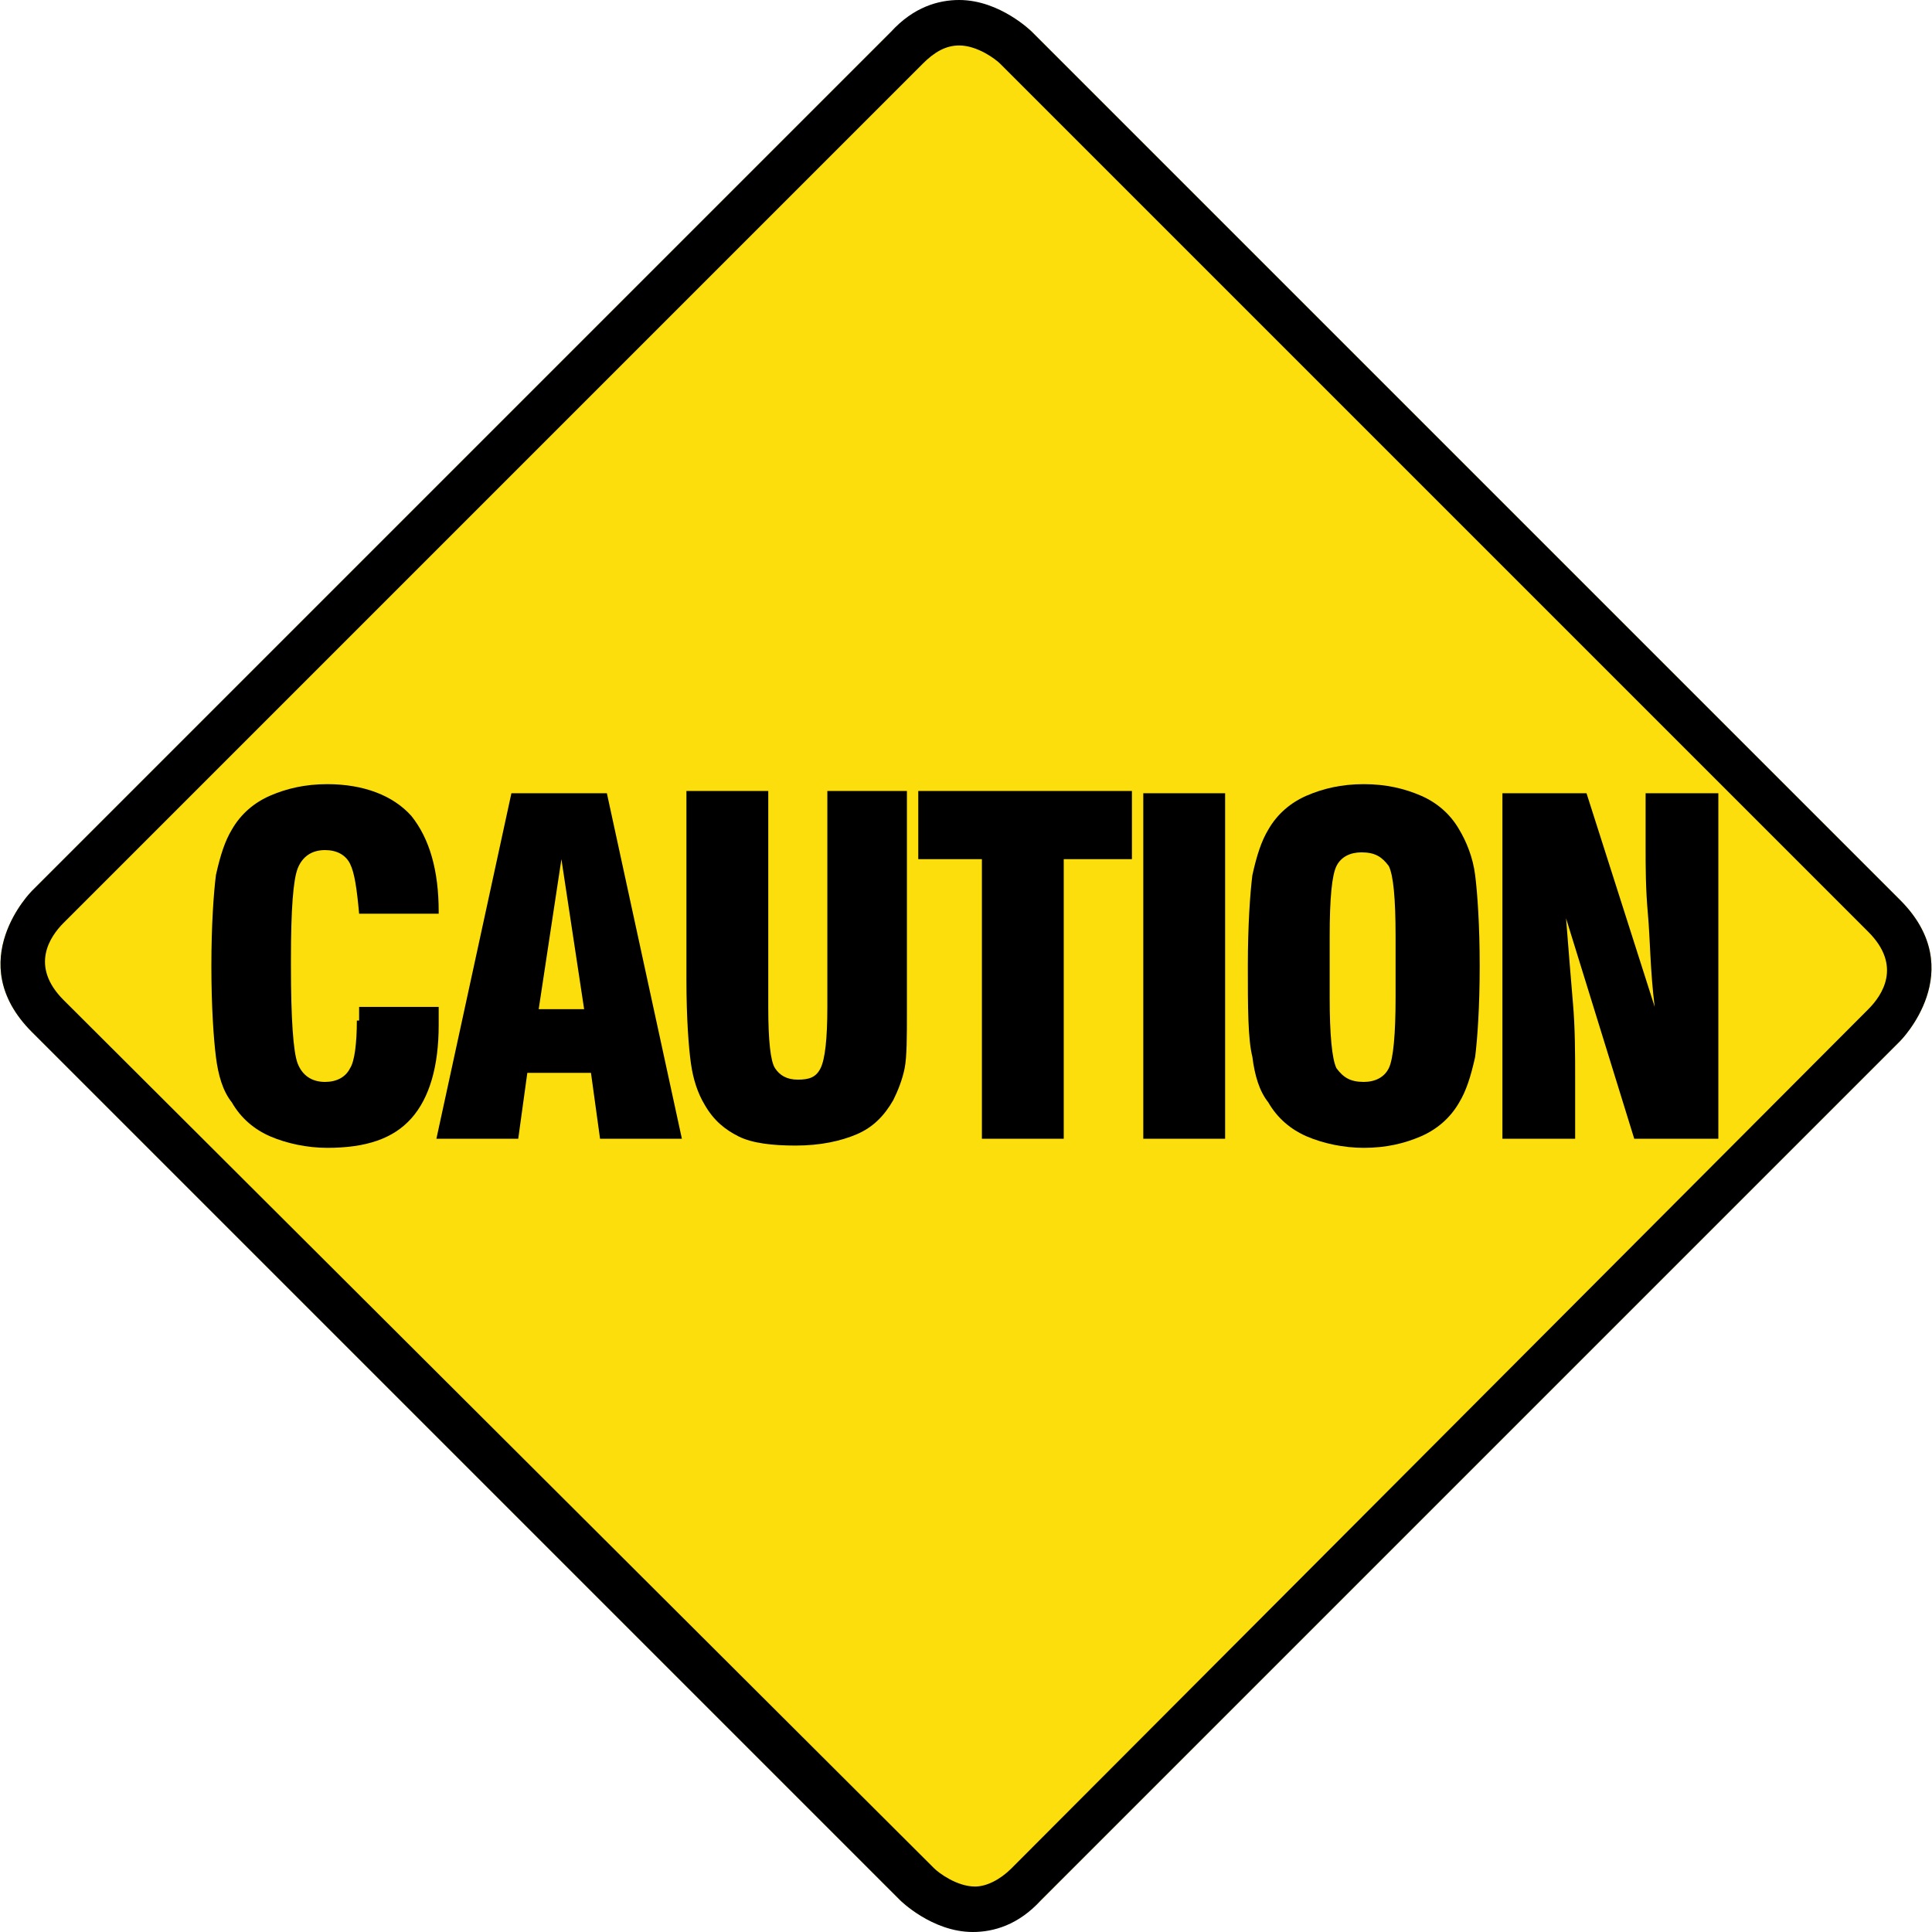
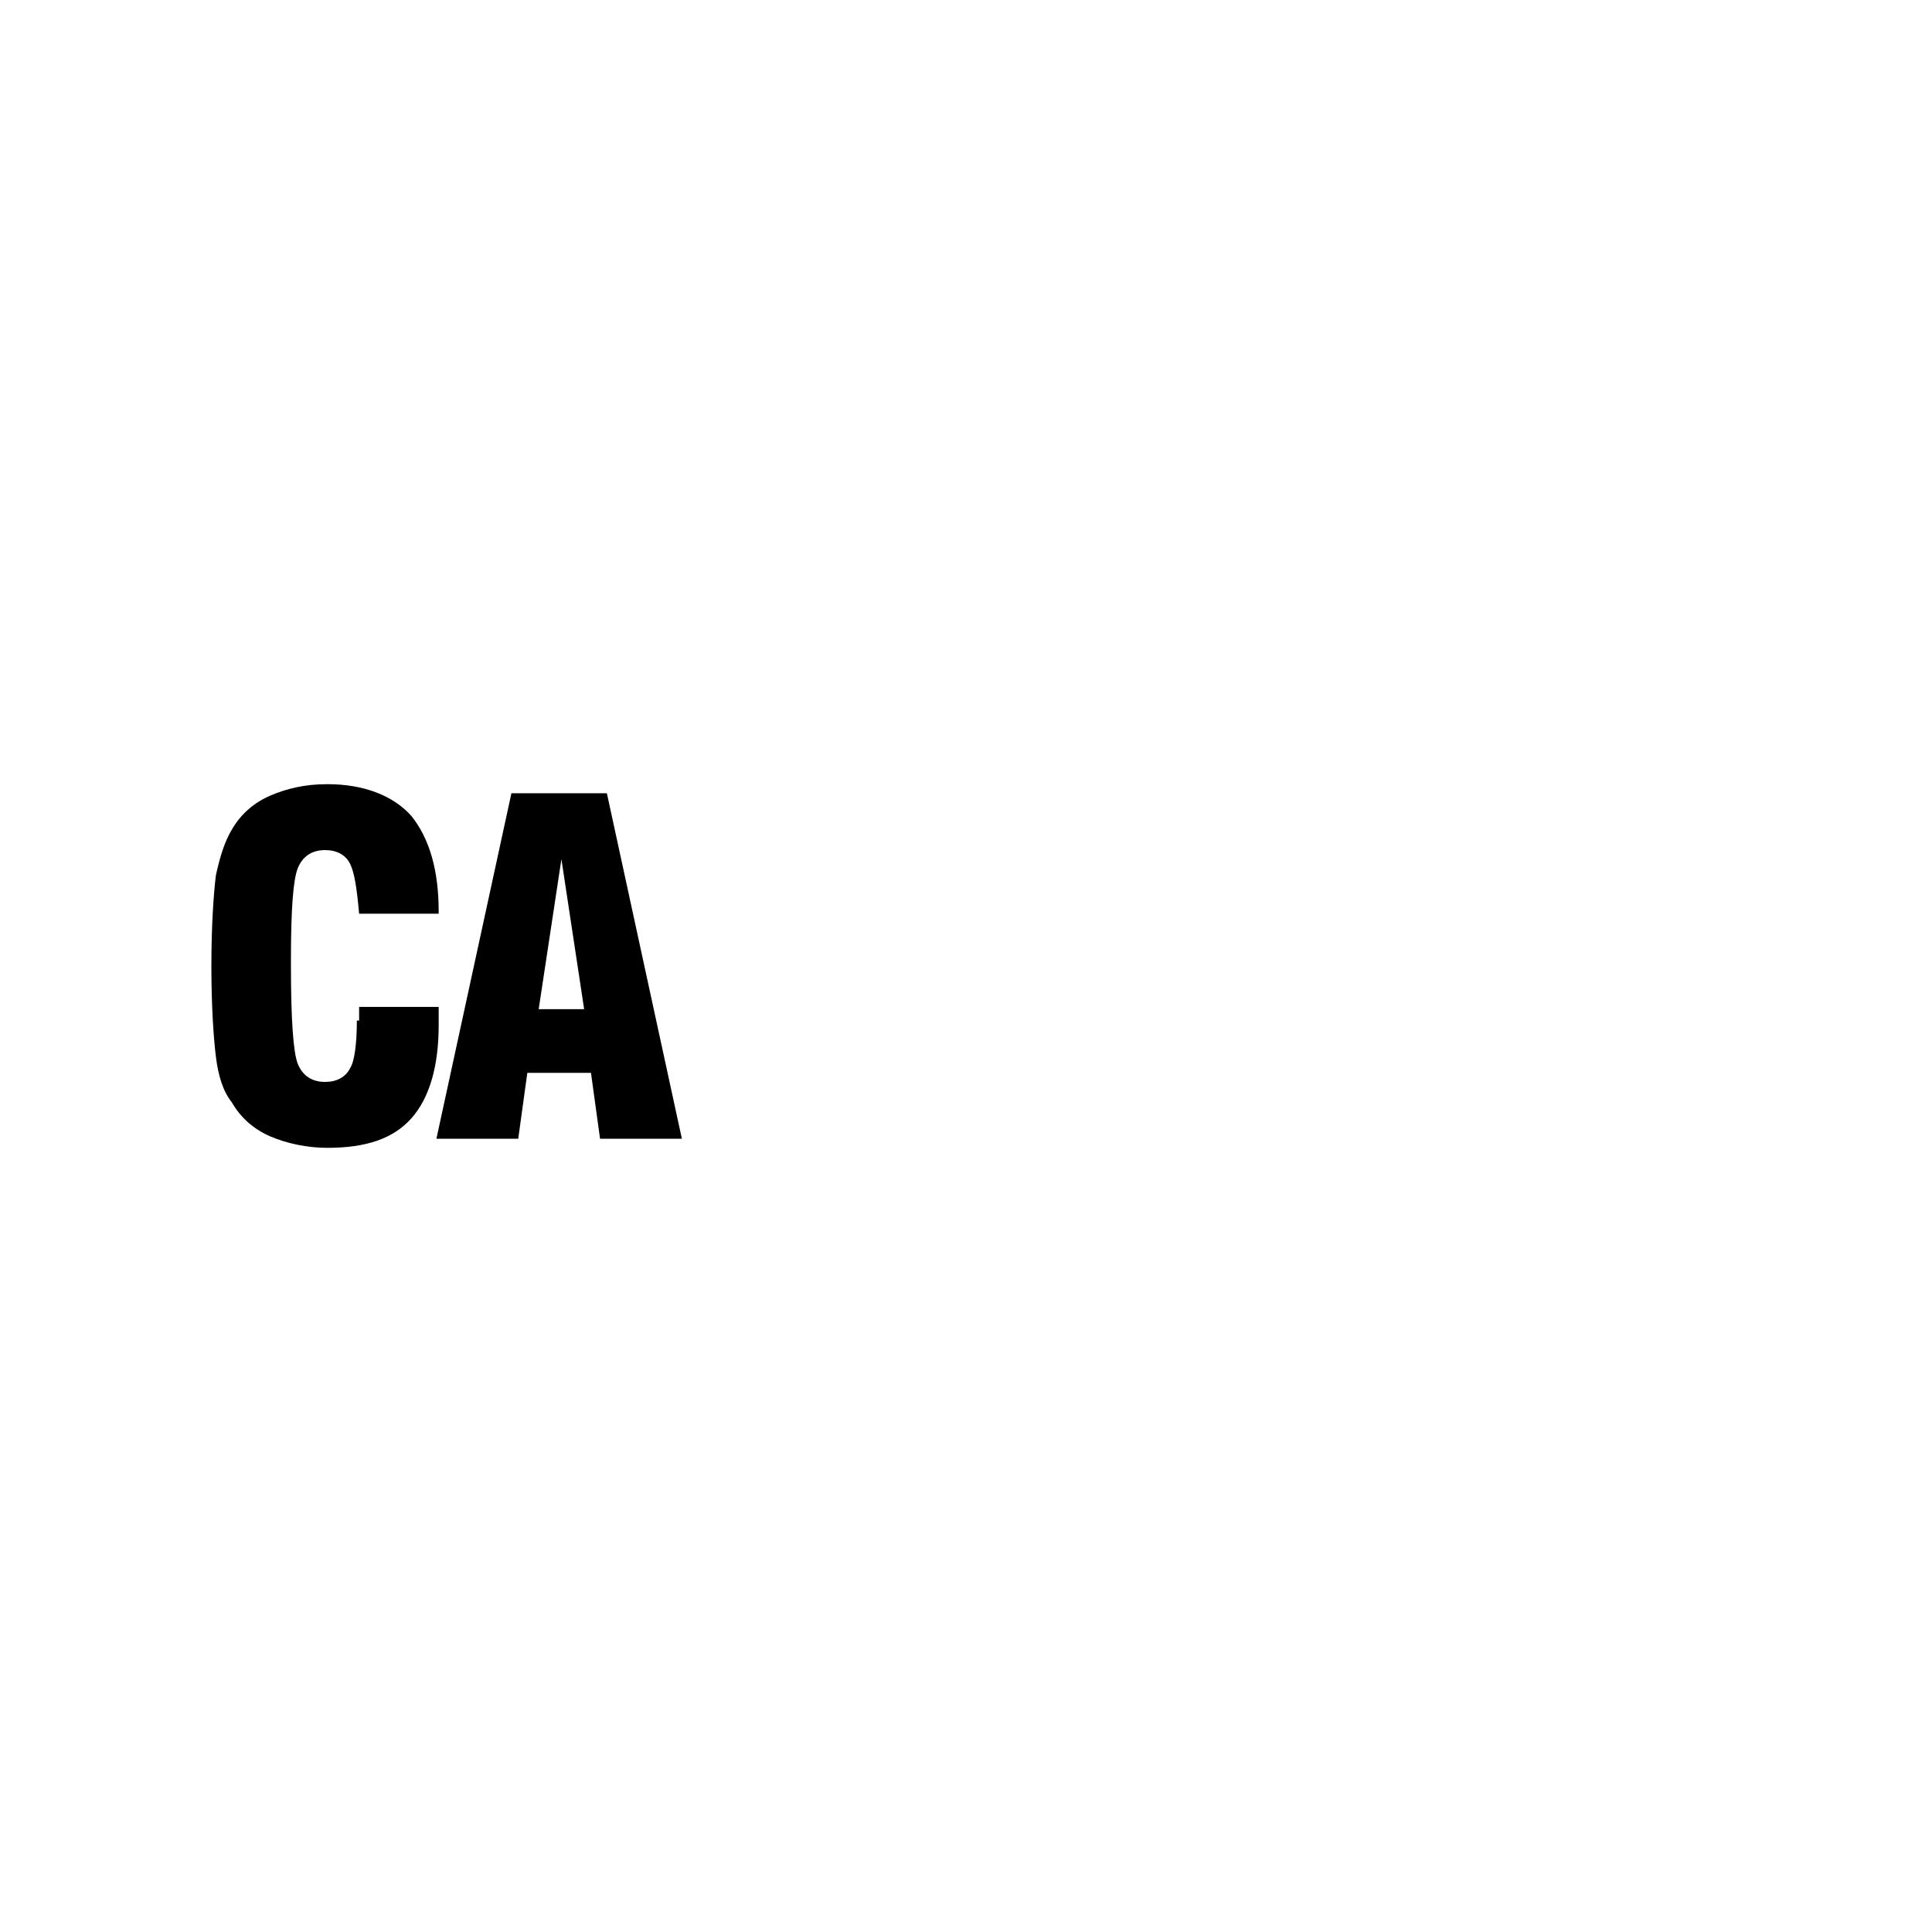
<svg xmlns="http://www.w3.org/2000/svg" version="1.2" baseProfile="tiny" id="Layer_1" x="0px" y="0px" viewBox="0 0 85 85" xml:space="preserve">
  <g>
    <g>
-       <path fill="#FBDE0B" d="M1.4,39.2c0,0-3.1,3.1,0,6.2l38.2,38.2c0,0,3.1,3.1,6.2,0l37.8-37.8c0,0,3.1-3.1,0-6.2L45.4,1.4    c0,0-3.1-3.1-6.2,0L1.4,39.2L1.4,39.2z" />
-       <path d="M42.2,2C43,2,43.8,2.6,44,2.8L82.2,41c1.5,1.5,0.6,2.8,0,3.4L44.5,82.2c-0.5,0.5-1.1,0.8-1.6,0.8c-0.8,0-1.6-0.6-1.8-0.8    L2.8,44c-1.5-1.5-0.6-2.8,0-3.4L40.6,2.8C41.1,2.3,41.6,2,42.2,2 M42.2,0c-0.9,0-2,0.3-3,1.4L1.4,39.2c0,0-3.1,3.1,0,6.2    l38.2,38.2c0,0,1.4,1.4,3.2,1.4c0.9,0,2-0.3,3-1.4l37.8-37.8c0,0,3.1-3.1,0-6.2L45.4,1.4C45.4,1.4,44,0,42.2,0L42.2,0z" />
-     </g>
+       </g>
    <path d="M15.7,44.9c0,1-0.1,1.8-0.3,2.1c-0.2,0.4-0.6,0.6-1.1,0.6c-0.6,0-1-0.3-1.2-0.8c-0.2-0.5-0.3-2-0.3-4.3v-0.3   c0-2.2,0.1-3.5,0.3-4c0.2-0.5,0.6-0.8,1.2-0.8c0.5,0,0.9,0.2,1.1,0.6c0.2,0.4,0.3,1.1,0.4,2.2l3.5,0v-0.1c0-1.8-0.4-3.2-1.2-4.2   c-0.8-0.9-2.1-1.4-3.7-1.4c-1,0-1.8,0.2-2.5,0.5c-0.7,0.3-1.3,0.8-1.7,1.5c-0.3,0.5-0.5,1.1-0.7,2c-0.1,0.8-0.2,2.2-0.2,4   c0,1.8,0.1,3.2,0.2,4c0.1,0.8,0.3,1.5,0.7,2c0.4,0.7,1,1.2,1.7,1.5c0.7,0.3,1.6,0.5,2.5,0.5c1.7,0,2.9-0.4,3.7-1.3   c0.8-0.9,1.2-2.3,1.2-4.1c0-0.2,0-0.4,0-0.5c0-0.1,0-0.2,0-0.3h-3.5V44.9L15.7,44.9z M24.7,37.8l1,6.6h-2L24.7,37.8L24.7,37.8z    M22.8,50.1l0.4-2.9h2.8l0.4,2.9h3.6l-3.3-15.2h-4.2l-3.3,15.2H22.8L22.8,50.1z" />
-     <path d="M30.2,43.1c0,1.7,0.1,3,0.2,3.7c0.1,0.7,0.3,1.3,0.6,1.8c0.4,0.7,0.9,1.1,1.5,1.4c0.6,0.3,1.5,0.4,2.5,0.4   c1.1,0,2-0.2,2.7-0.5c0.7-0.3,1.2-0.8,1.6-1.5c0.2-0.4,0.4-0.9,0.5-1.4c0.1-0.5,0.1-1.4,0.1-2.5v-9.7h-3.5v9.5   c0,1.4-0.1,2.3-0.3,2.7c-0.2,0.4-0.5,0.5-1,0.5c-0.5,0-0.8-0.2-1-0.5c-0.2-0.3-0.3-1.2-0.3-2.7v-9.5h-3.6V43.1L30.2,43.1z    M46.8,50.1V37.8h3v-3h-9.4v3h2.8v12.3H46.8L46.8,50.1z" />
-     <path d="M53.9,50.1V34.9h-3.6v15.2H53.9L53.9,50.1z M61.1,47c-0.2,0.4-0.6,0.6-1.1,0.6c-0.6,0-0.9-0.2-1.2-0.6   c-0.2-0.4-0.3-1.5-0.3-3.1v-2.7c0-1.7,0.1-2.7,0.3-3.1c0.2-0.4,0.6-0.6,1.1-0.6c0.6,0,0.9,0.2,1.2,0.6c0.2,0.4,0.3,1.4,0.3,3.1v2.7   C61.4,45.5,61.3,46.6,61.1,47L61.1,47z M55.1,46.5c0.1,0.8,0.3,1.5,0.7,2c0.4,0.7,1,1.2,1.7,1.5c0.7,0.3,1.6,0.5,2.5,0.5   c1,0,1.8-0.2,2.5-0.5s1.3-0.8,1.7-1.5c0.3-0.5,0.5-1.1,0.7-2c0.1-0.8,0.2-2.2,0.2-4c0-1.8-0.1-3.2-0.2-4c-0.1-0.8-0.4-1.5-0.7-2   c-0.4-0.7-1-1.2-1.7-1.5c-0.7-0.3-1.5-0.5-2.5-0.5c-1,0-1.8,0.2-2.5,0.5c-0.7,0.3-1.3,0.8-1.7,1.5c-0.3,0.5-0.5,1.1-0.7,2   c-0.1,0.8-0.2,2.2-0.2,4C54.9,44.3,54.9,45.7,55.1,46.5L55.1,46.5z" />
-     <path d="M69.3,50.1v-2.6c0-1.1,0-2.3-0.1-3.4c-0.1-1.2-0.2-2.4-0.3-3.7l3,9.7h3.7V34.9h-3.2v2.4c0,0.8,0,1.8,0.1,2.9   c0.1,1.1,0.1,2.5,0.3,4.1l-3-9.4h-3.7v15.2H69.3L69.3,50.1z" />
  </g>
</svg>